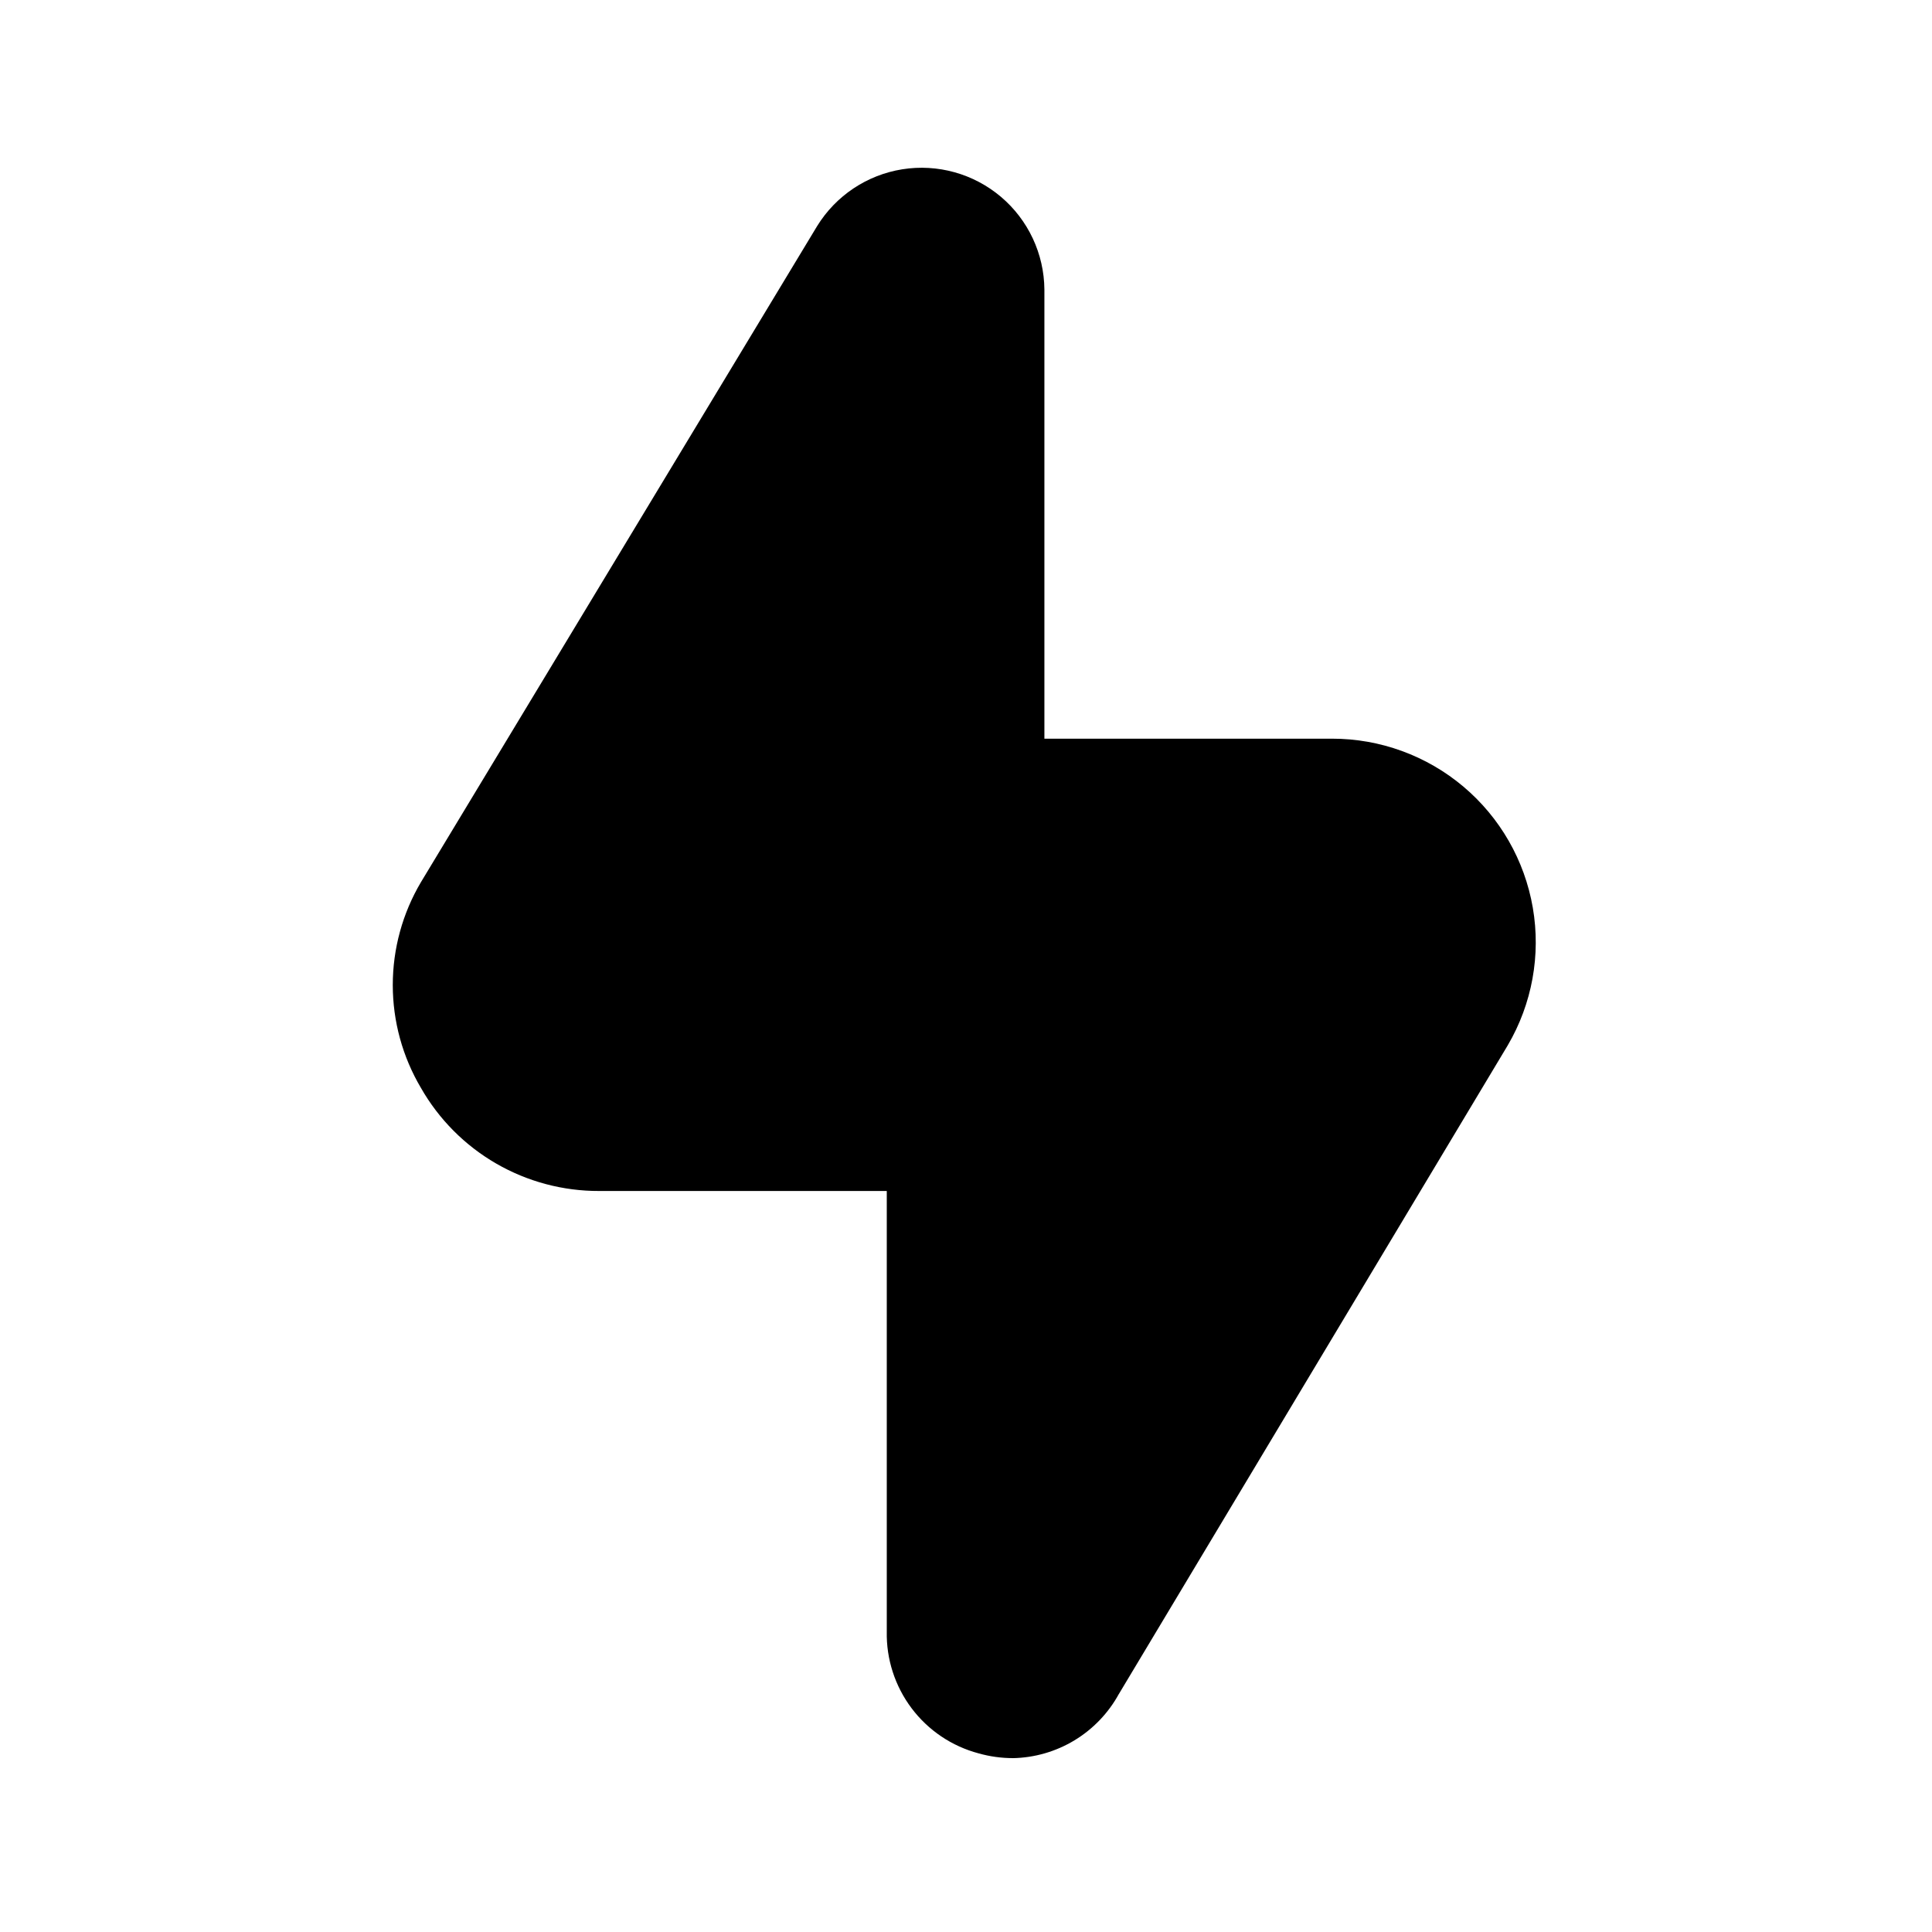
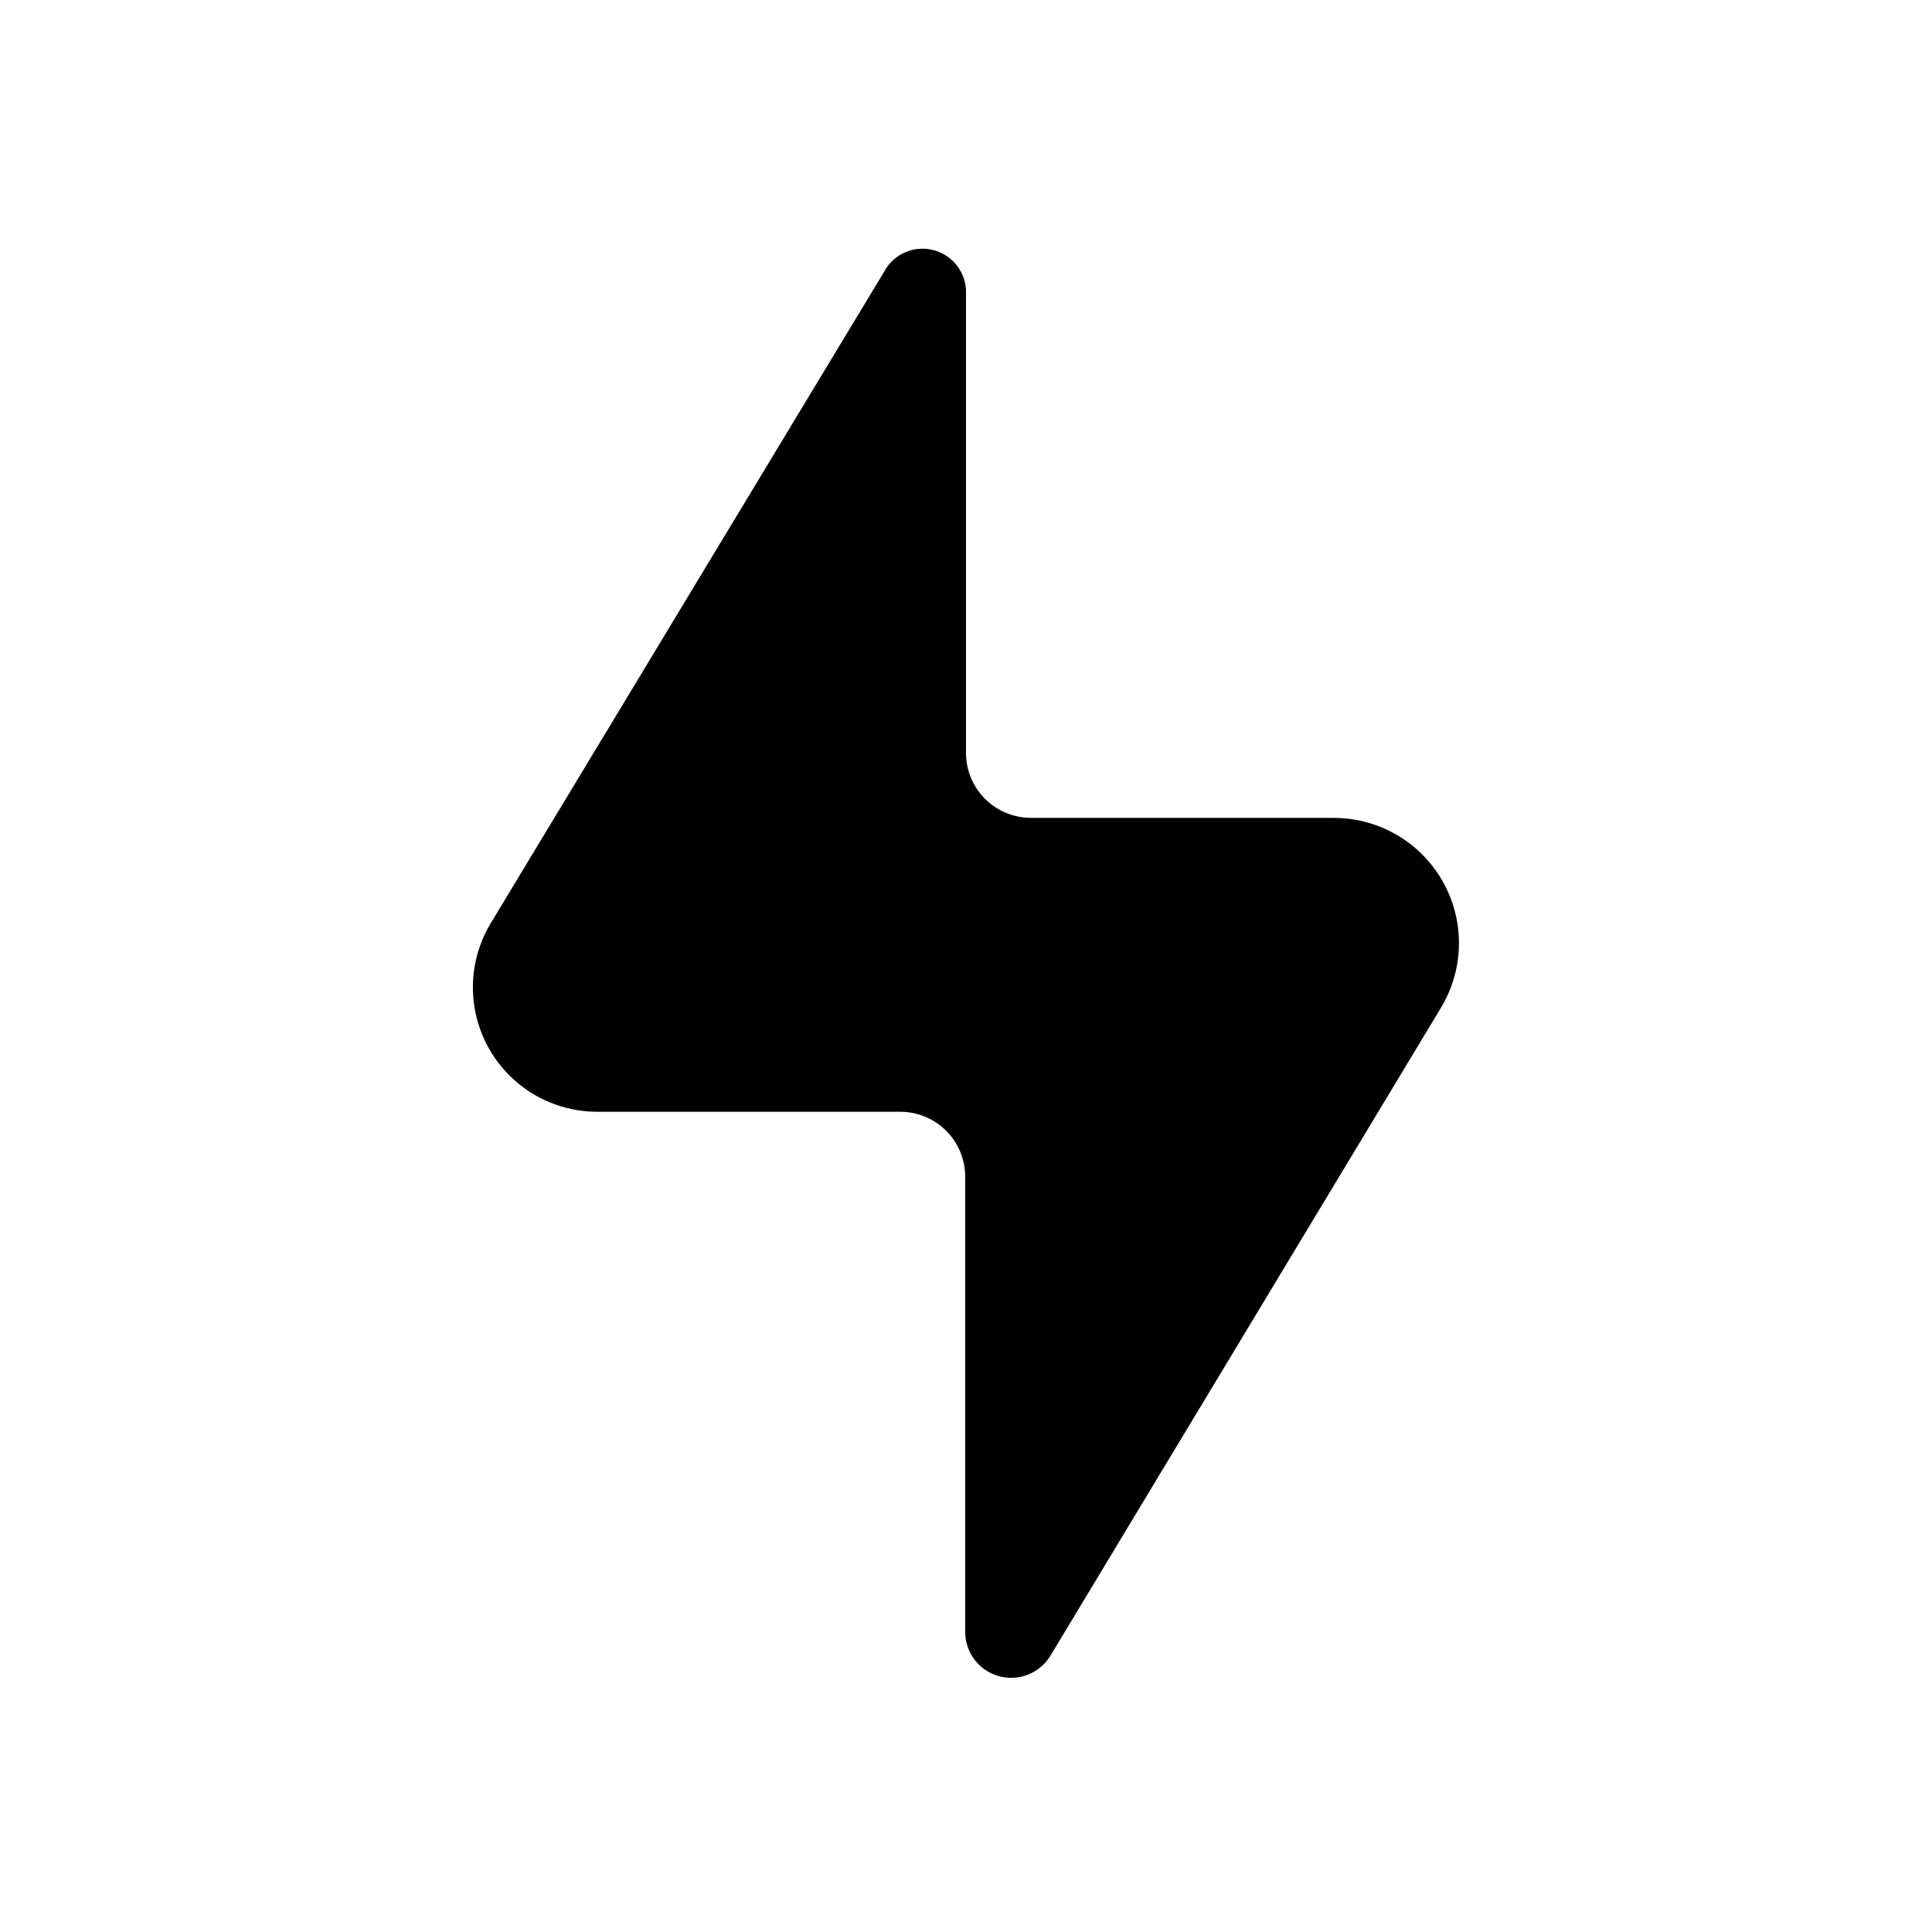
<svg xmlns="http://www.w3.org/2000/svg" fill="#000000" width="800px" height="800px" version="1.1" viewBox="144 144 512 512">
  <g>
-     <path d="m412.38 609.92c-3.051-0.004-6.09-0.43-9.027-1.258-7.094-1.883-13.352-6.09-17.766-11.953-4.414-5.863-6.734-13.039-6.582-20.375v-116.71h-76.203c-9.582 0.035-19.004-2.473-27.301-7.266-8.301-4.793-15.176-11.703-19.93-20.023-4.898-8.262-7.481-17.688-7.481-27.293 0-9.602 2.582-19.027 7.481-27.289l104.96-173.81c4.969-8.074 13.211-13.582 22.574-15.078 9.363-1.496 18.91 1.168 26.148 7.289 7.238 6.125 11.445 15.102 11.523 24.582v119.02h76.203-0.004c12.734-0.016 25.062 4.477 34.805 12.672 9.742 8.199 16.27 19.582 18.43 32.129s-0.191 25.457-6.629 36.441l-103.07 171.93-0.004-0.004c-2.773 5.062-6.836 9.301-11.773 12.289-4.941 2.984-10.582 4.613-16.355 4.715zm-33.375-354.98-86.699 145.06c-2.176 3.766-2.176 8.406 0 12.176 2.172 3.848 6.289 6.191 10.707 6.086h79.98c9.988 0.055 19.559 4.016 26.66 11.039 7.102 7.023 11.168 16.551 11.336 26.535v88.797l86.695-144.63c2.055-3.801 2.055-8.379 0-12.176-2.113-3.934-6.242-6.359-10.707-6.297h-79.77c-10.074 0.055-19.762-3.894-26.926-10.98-7.168-7.086-11.223-16.73-11.277-26.809z" />
    <path d="m497.19 360.74h-79.98c-4.527 0-8.875-1.785-12.098-4.965-3.223-3.184-5.059-7.508-5.113-12.039v-123.01c-0.312-4.898-3.684-9.066-8.41-10.391-4.727-1.324-9.773 0.488-12.582 4.512l-104.96 173.82c-4.055 6.727-5.57 14.684-4.277 22.43s5.312 14.777 11.328 19.828c6.019 5.047 13.645 7.777 21.496 7.703h79.98c4.566 0 8.945 1.812 12.172 5.039 3.231 3.231 5.043 7.609 5.043 12.172v120.5c-0.059 5.516 3.602 10.383 8.914 11.859 5.316 1.477 10.961-0.805 13.758-5.562l103.49-171.71c4.043-6.769 5.543-14.762 4.227-22.535-1.312-7.777-5.356-14.828-11.402-19.895-6.043-5.062-13.695-7.809-21.582-7.742z" />
  </g>
</svg>